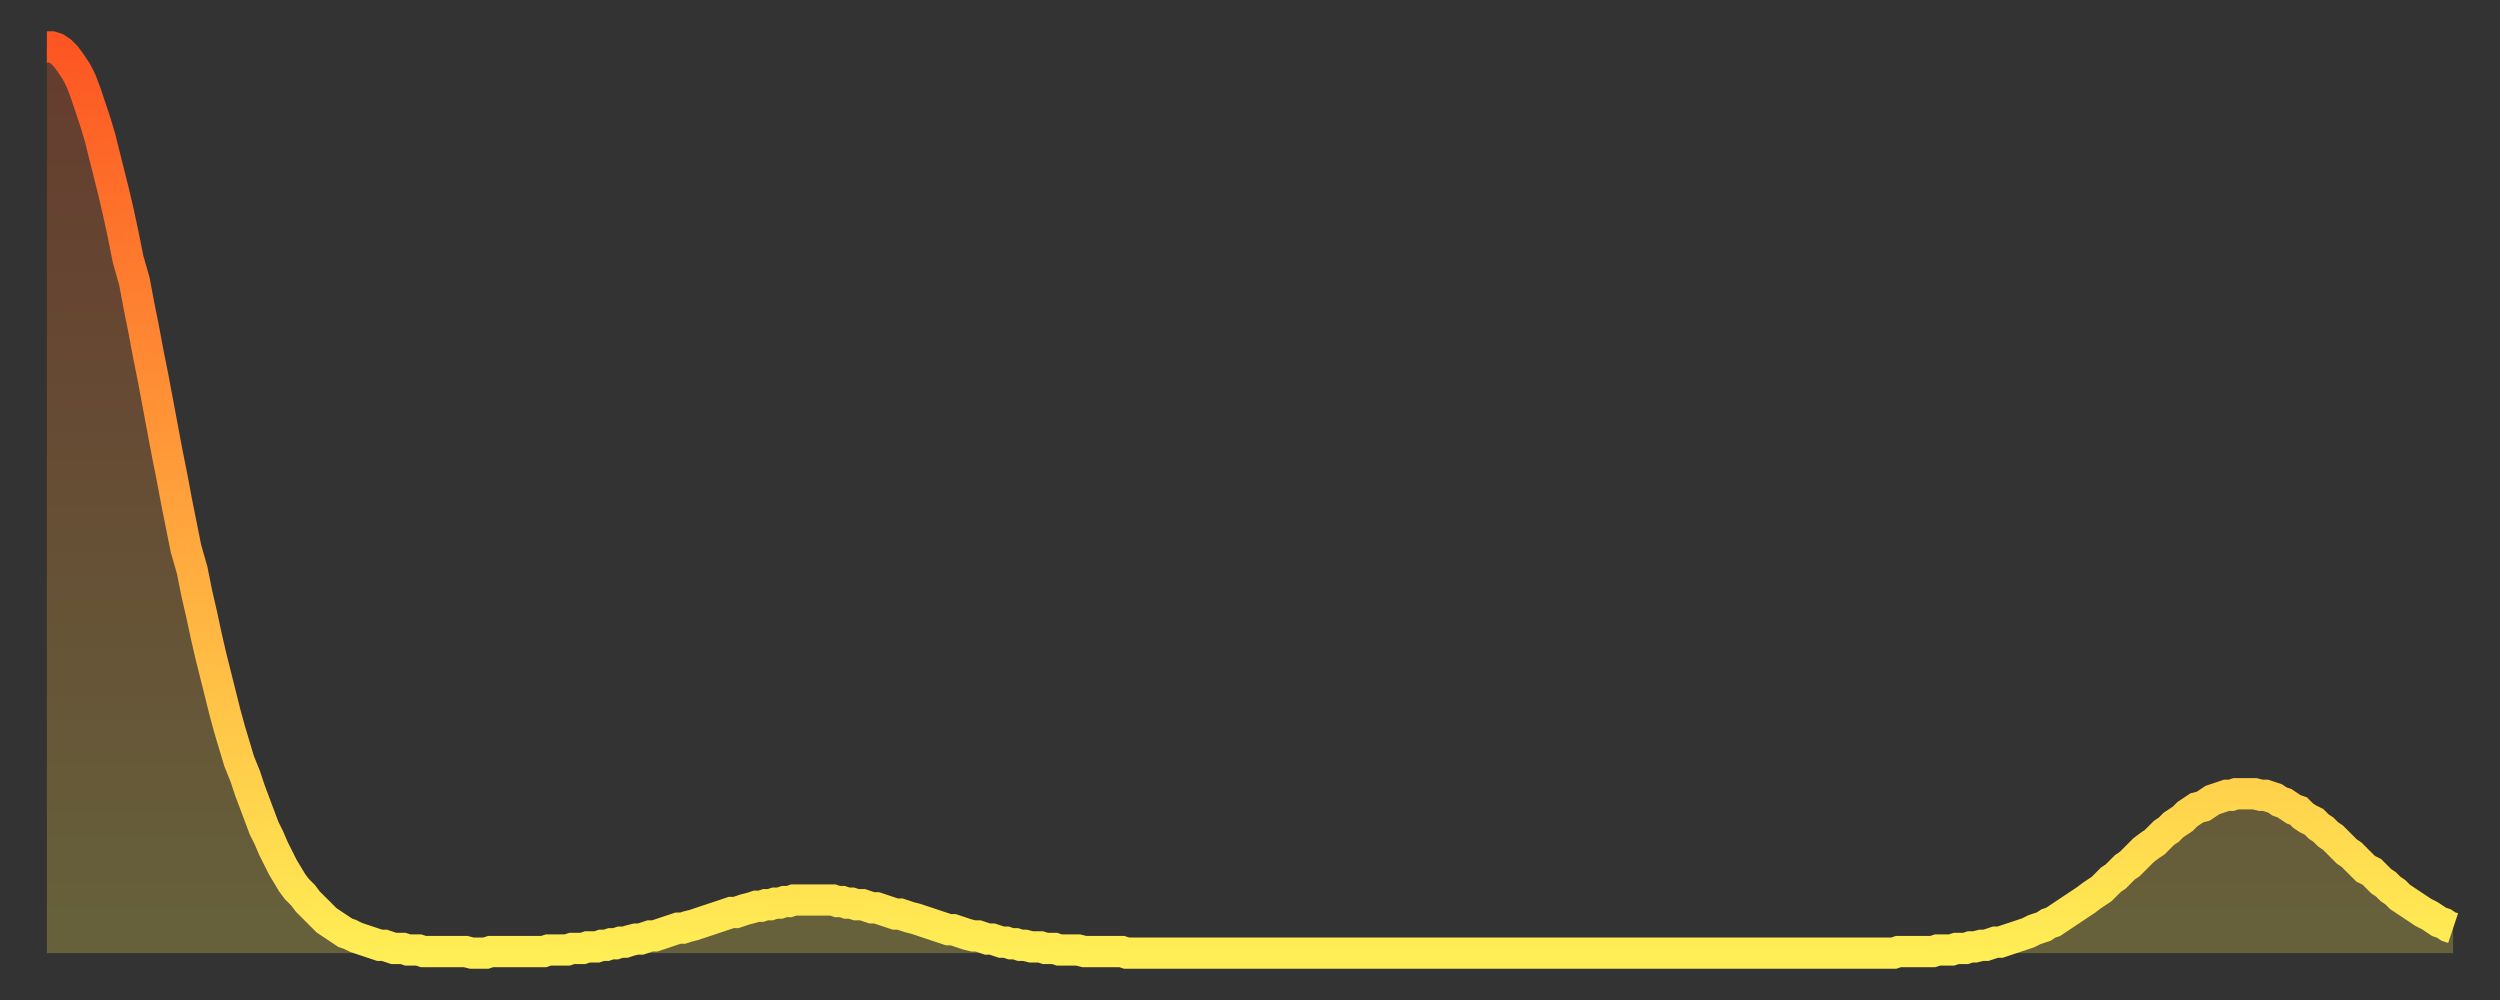
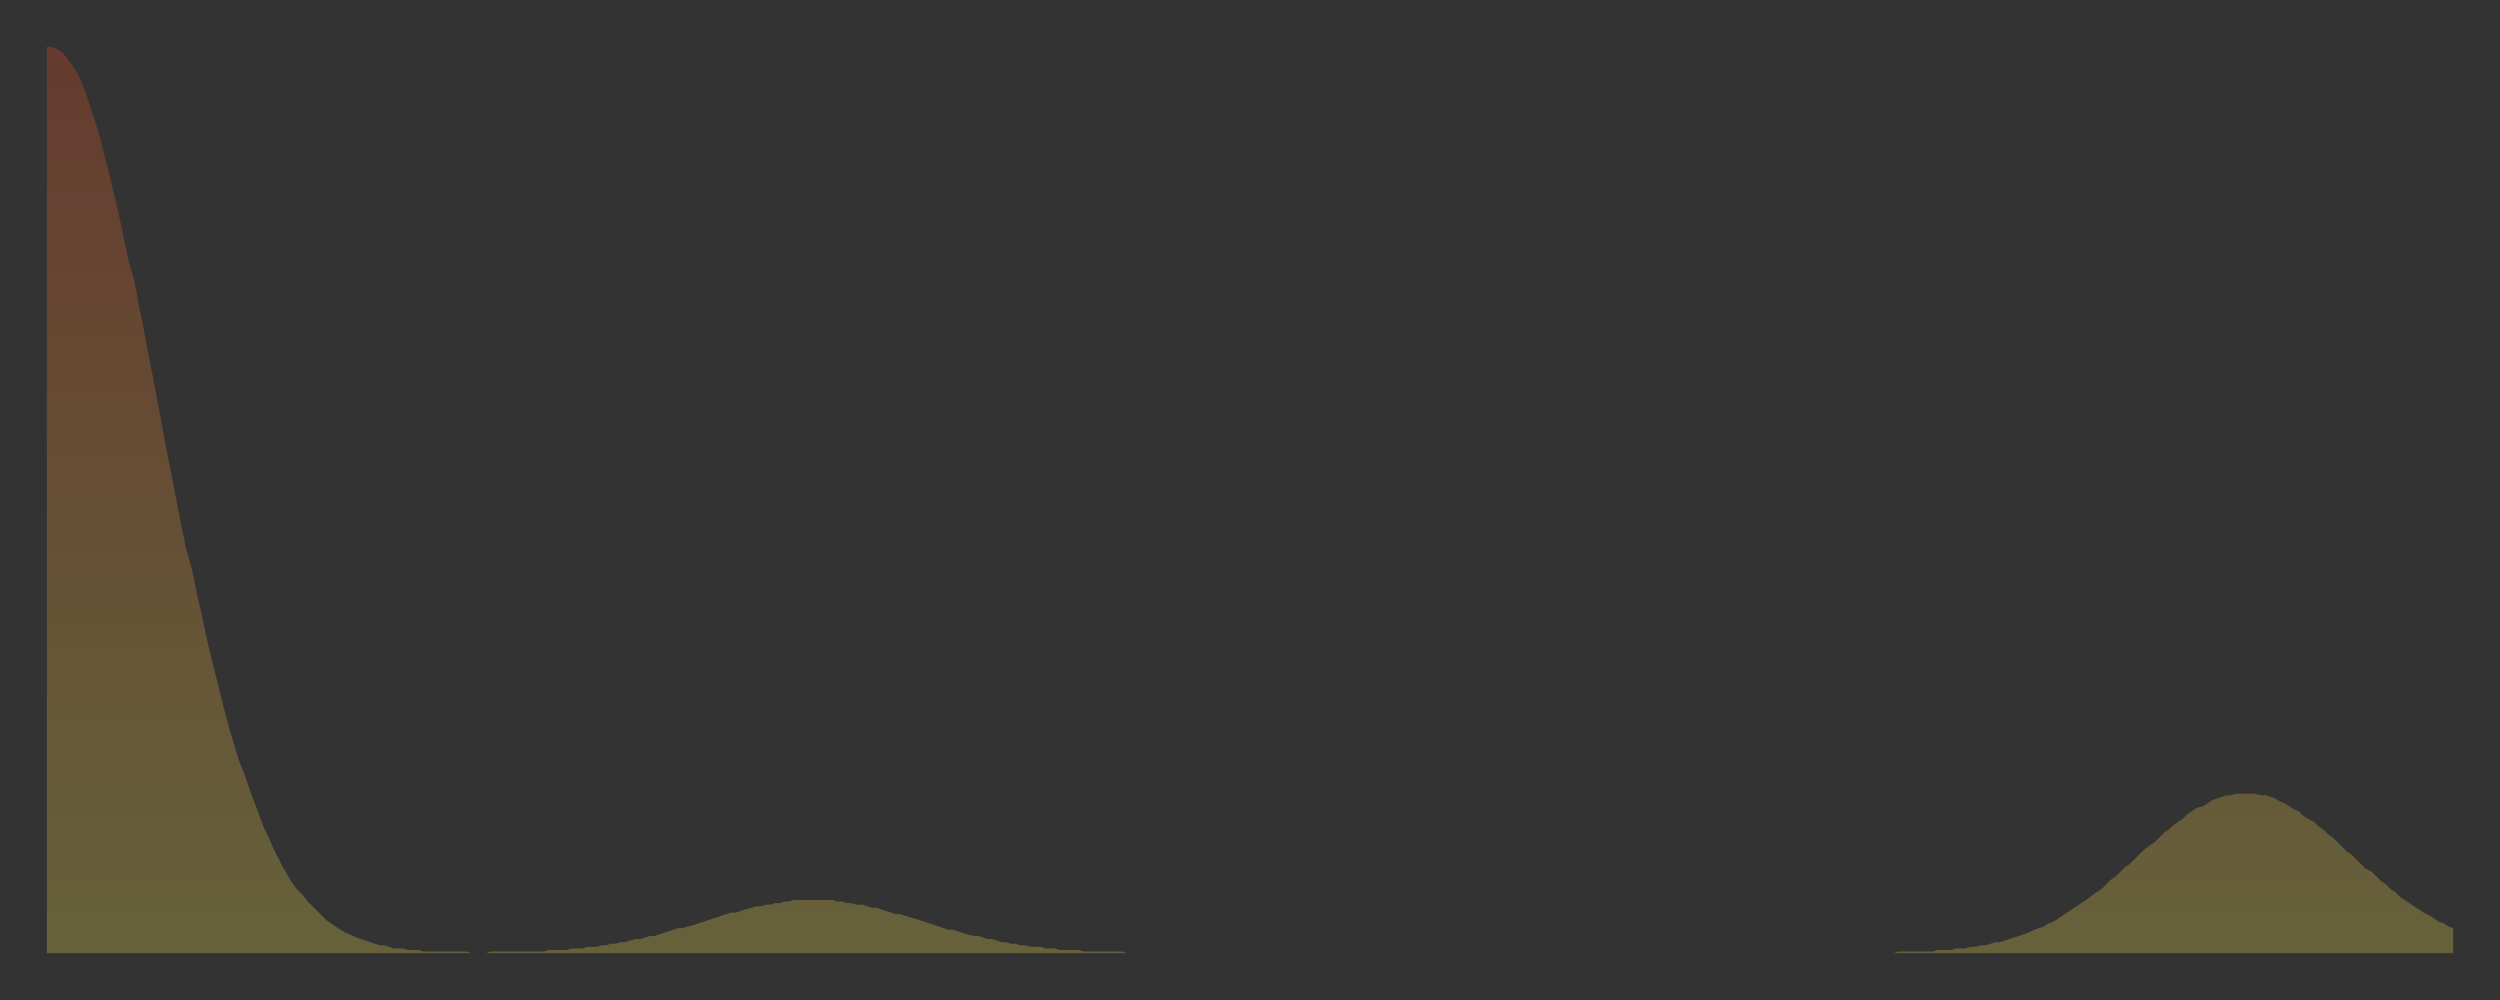
<svg xmlns="http://www.w3.org/2000/svg" baseProfile="full" height="64" version="1.1" width="160">
  <rect width="100%" height="100%" fill="#333333" stroke="none" />
  <defs>
    <linearGradient id="id3199028" x1="0" x2="0" y1="0" y2="1">
      <stop offset="0%" stop-color="#fd5622" />
      <stop offset="50%" stop-color="#ffa13b" />
      <stop offset="100%" stop-color="#ffee55" />
    </linearGradient>
  </defs>
  <g transform="translate(3,3)">
    <g>
-       <path d="M 0.0 0.0 0.3 0.0 0.6 0.1 0.9 0.3 1.2 0.6 1.5 1.0 1.9 1.6 2.2 2.2 2.5 3.0 2.8 3.9 3.1 4.8 3.4 5.8 3.7 7.0 4.0 8.2 4.3 9.4 4.6 10.7 4.9 12.1 5.2 13.6 5.6 15.0 5.9 16.6 6.2 18.1 6.5 19.7 6.8 21.2 7.1 22.8 7.4 24.4 7.7 26.0 8.0 27.5 8.3 29.1 8.6 30.6 8.9 32.1 9.3 33.5 9.6 35.0 9.9 36.3 10.2 37.7 10.5 39.0 10.8 40.2 11.1 41.4 11.4 42.6 11.7 43.7 12.0 44.7 12.3 45.7 12.7 46.7 13.0 47.6 13.3 48.4 13.6 49.2 13.9 50.0 14.2 50.6 14.5 51.3 14.8 51.9 15.1 52.5 15.4 53.0 15.7 53.5 16.0 53.9 16.4 54.3 16.7 54.7 17.0 55.0 17.3 55.3 17.6 55.6 17.9 55.9 18.2 56.1 18.5 56.3 18.8 56.5 19.1 56.7 19.4 56.8 19.8 57.0 20.1 57.1 20.4 57.2 20.7 57.3 21.0 57.4 21.3 57.5 21.6 57.5 21.9 57.6 22.2 57.7 22.5 57.7 22.8 57.7 23.1 57.8 23.5 57.8 23.8 57.8 24.1 57.9 24.4 57.9 24.7 57.9 25.0 57.9 25.3 57.9 25.6 57.9 25.9 57.9 26.2 57.9 26.5 57.9 26.8 57.9 27.2 58.0 27.5 58.0 27.8 58.0 28.1 58.0 28.4 57.9 28.7 57.9 29.0 57.9 29.3 57.9 29.6 57.9 29.9 57.9 30.2 57.9 30.6 57.9 30.9 57.9 31.2 57.9 31.5 57.9 31.8 57.9 32.1 57.8 32.4 57.8 32.7 57.8 33.0 57.8 33.3 57.8 33.6 57.7 33.9 57.7 34.3 57.7 34.6 57.6 34.9 57.6 35.2 57.6 35.5 57.5 35.8 57.5 36.1 57.4 36.4 57.4 36.7 57.3 37.0 57.3 37.3 57.2 37.7 57.1 38.0 57.1 38.3 57.0 38.6 56.9 38.9 56.9 39.2 56.8 39.5 56.7 39.8 56.6 40.1 56.5 40.4 56.4 40.7 56.4 41.0 56.3 41.4 56.2 41.7 56.1 42.0 56.0 42.3 55.9 42.6 55.8 42.9 55.7 43.2 55.6 43.5 55.5 43.8 55.4 44.1 55.4 44.4 55.3 44.7 55.2 45.1 55.1 45.4 55.0 45.7 55.0 46.0 54.9 46.3 54.9 46.6 54.8 46.9 54.8 47.2 54.7 47.5 54.7 47.8 54.6 48.1 54.6 48.5 54.6 48.8 54.6 49.1 54.6 49.4 54.6 49.7 54.6 50.0 54.6 50.3 54.6 50.6 54.7 50.9 54.7 51.2 54.8 51.5 54.8 51.8 54.9 52.2 54.9 52.5 55.0 52.8 55.1 53.1 55.1 53.4 55.2 53.7 55.3 54.0 55.4 54.3 55.5 54.6 55.5 54.9 55.6 55.2 55.7 55.6 55.8 55.9 55.9 56.2 56.0 56.5 56.1 56.8 56.2 57.1 56.3 57.4 56.4 57.7 56.5 58.0 56.5 58.3 56.6 58.6 56.7 58.9 56.8 59.3 56.9 59.6 56.9 59.9 57.0 60.2 57.1 60.5 57.1 60.8 57.2 61.1 57.3 61.4 57.3 61.7 57.4 62.0 57.4 62.3 57.5 62.6 57.5 63.0 57.6 63.3 57.6 63.6 57.6 63.9 57.7 64.2 57.7 64.5 57.7 64.8 57.8 65.1 57.8 65.4 57.8 65.7 57.8 66.0 57.8 66.4 57.9 66.7 57.9 67.0 57.9 67.3 57.9 67.6 57.9 67.9 57.9 68.2 57.9 68.5 57.9 68.8 57.9 69.1 58.0 69.4 58.0 69.7 58.0 70.1 58.0 70.4 58.0 70.7 58.0 71.0 58.0 71.3 58.0 71.6 58.0 71.9 58.0 72.2 58.0 72.5 58.0 72.8 58.0 73.1 58.0 73.5 58.0 73.8 58.0 74.1 58.0 74.4 58.0 74.7 58.0 75.0 58.0 75.3 58.0 75.6 58.0 75.9 58.0 76.2 58.0 76.5 58.0 76.8 58.0 77.2 58.0 77.5 58.0 77.8 58.0 78.1 58.0 78.4 58.0 78.7 58.0 79.0 58.0 79.3 58.0 79.6 58.0 79.9 58.0 80.2 58.0 80.5 58.0 80.9 58.0 81.2 58.0 81.5 58.0 81.8 58.0 82.1 58.0 82.4 58.0 82.7 58.0 83.0 58.0 83.3 58.0 83.6 58.0 83.9 58.0 84.3 58.0 84.6 58.0 84.9 58.0 85.2 58.0 85.5 58.0 85.8 58.0 86.1 58.0 86.4 58.0 86.7 58.0 87.0 58.0 87.3 58.0 87.6 58.0 88.0 58.0 88.3 58.0 88.6 58.0 88.9 58.0 89.2 58.0 89.5 58.0 89.8 58.0 90.1 58.0 90.4 58.0 90.7 58.0 91.0 58.0 91.4 58.0 91.7 58.0 92.0 58.0 92.3 58.0 92.6 58.0 92.9 58.0 93.2 58.0 93.5 58.0 93.8 58.0 94.1 58.0 94.4 58.0 94.7 58.0 95.1 58.0 95.4 58.0 95.7 58.0 96.0 58.0 96.3 58.0 96.6 58.0 96.9 58.0 97.2 58.0 97.5 58.0 97.8 58.0 98.1 58.0 98.4 58.0 98.8 58.0 99.1 58.0 99.4 58.0 99.7 58.0 100.0 58.0 100.3 58.0 100.6 58.0 100.9 58.0 101.2 58.0 101.5 58.0 101.8 58.0 102.2 58.0 102.5 58.0 102.8 58.0 103.1 58.0 103.4 58.0 103.7 58.0 104.0 58.0 104.3 58.0 104.6 58.0 104.9 58.0 105.2 58.0 105.5 58.0 105.9 58.0 106.2 58.0 106.5 58.0 106.8 58.0 107.1 58.0 107.4 58.0 107.7 58.0 108.0 58.0 108.3 58.0 108.6 58.0 108.9 58.0 109.3 58.0 109.6 58.0 109.9 58.0 110.2 58.0 110.5 58.0 110.8 58.0 111.1 58.0 111.4 58.0 111.7 58.0 112.0 58.0 112.3 58.0 112.6 58.0 113.0 58.0 113.3 58.0 113.6 58.0 113.9 58.0 114.2 58.0 114.5 58.0 114.8 58.0 115.1 58.0 115.4 58.0 115.7 58.0 116.0 58.0 116.3 58.0 116.7 58.0 117.0 58.0 117.3 58.0 117.6 58.0 117.9 58.0 118.2 58.0 118.5 57.9 118.8 57.9 119.1 57.9 119.4 57.9 119.7 57.9 120.1 57.9 120.4 57.9 120.7 57.9 121.0 57.8 121.3 57.8 121.6 57.8 121.9 57.8 122.2 57.7 122.5 57.7 122.8 57.7 123.1 57.6 123.4 57.6 123.8 57.5 124.1 57.5 124.4 57.4 124.7 57.3 125.0 57.3 125.3 57.2 125.6 57.1 125.9 57.0 126.2 56.9 126.5 56.8 126.8 56.7 127.2 56.5 127.5 56.4 127.8 56.3 128.1 56.1 128.4 56.0 128.7 55.8 129.0 55.6 129.3 55.4 129.6 55.2 129.9 55.0 130.2 54.8 130.5 54.6 130.9 54.3 131.2 54.1 131.5 53.9 131.8 53.6 132.1 53.3 132.4 53.1 132.7 52.8 133.0 52.5 133.3 52.3 133.6 52.0 133.9 51.7 134.2 51.4 134.6 51.1 134.9 50.9 135.2 50.6 135.5 50.3 135.8 50.1 136.1 49.8 136.4 49.6 136.7 49.4 137.0 49.1 137.3 48.9 137.6 48.7 138.0 48.6 138.3 48.4 138.6 48.2 138.9 48.1 139.2 48.0 139.5 47.9 139.8 47.9 140.1 47.8 140.4 47.8 140.7 47.8 141.0 47.8 141.3 47.8 141.7 47.9 142.0 47.9 142.3 48.0 142.6 48.1 142.9 48.3 143.2 48.4 143.5 48.6 143.8 48.8 144.1 48.9 144.4 49.2 144.7 49.4 145.1 49.6 145.4 49.9 145.7 50.1 146.0 50.4 146.3 50.6 146.6 50.9 146.9 51.2 147.2 51.5 147.5 51.7 147.8 52.0 148.1 52.3 148.4 52.6 148.8 52.8 149.1 53.1 149.4 53.4 149.7 53.6 150.0 53.9 150.3 54.1 150.6 54.4 150.9 54.6 151.2 54.8 151.5 55.0 151.8 55.2 152.1 55.4 152.5 55.6 152.8 55.8 153.1 56.0 153.4 56.1 153.7 56.3 154.0 56.4" fill="none" id="graph-curve" opacity="1" stroke="url(#id3199028)" stroke-width="2" />
      <path d="M 0 58 L 0.0 0.0 0.3 0.0 0.6 0.1 0.9 0.3 1.2 0.6 1.5 1.0 1.9 1.6 2.2 2.2 2.5 3.0 2.8 3.9 3.1 4.8 3.4 5.8 3.7 7.0 4.0 8.2 4.3 9.4 4.6 10.7 4.9 12.1 5.2 13.6 5.6 15.0 5.9 16.6 6.2 18.1 6.5 19.7 6.8 21.2 7.1 22.8 7.4 24.4 7.7 26.0 8.0 27.5 8.3 29.1 8.6 30.6 8.9 32.1 9.3 33.5 9.6 35.0 9.9 36.3 10.2 37.7 10.5 39.0 10.8 40.2 11.1 41.4 11.4 42.6 11.7 43.7 12.0 44.7 12.3 45.7 12.7 46.7 13.0 47.6 13.3 48.4 13.6 49.2 13.9 50.0 14.2 50.6 14.5 51.3 14.8 51.9 15.1 52.5 15.4 53.0 15.7 53.5 16.0 53.9 16.4 54.3 16.7 54.7 17.0 55.0 17.3 55.3 17.6 55.6 17.9 55.9 18.2 56.1 18.5 56.3 18.8 56.5 19.1 56.7 19.4 56.8 19.8 57.0 20.1 57.1 20.4 57.2 20.7 57.3 21.0 57.4 21.3 57.5 21.6 57.5 21.9 57.6 22.2 57.7 22.5 57.7 22.8 57.7 23.1 57.8 23.5 57.8 23.8 57.8 24.1 57.9 24.4 57.9 24.7 57.9 25.0 57.9 25.3 57.9 25.6 57.9 25.9 57.9 26.2 57.9 26.5 57.9 26.8 57.9 27.2 58.0 27.5 58.0 27.8 58.0 28.1 58.0 28.4 57.9 28.7 57.9 29.0 57.9 29.3 57.9 29.6 57.9 29.9 57.9 30.2 57.9 30.6 57.9 30.9 57.9 31.2 57.9 31.5 57.9 31.8 57.9 32.1 57.8 32.4 57.8 32.7 57.8 33.0 57.8 33.3 57.8 33.6 57.7 33.9 57.7 34.3 57.7 34.6 57.6 34.9 57.6 35.2 57.6 35.5 57.5 35.8 57.5 36.1 57.4 36.4 57.4 36.7 57.3 37.0 57.3 37.3 57.2 37.7 57.1 38.0 57.1 38.3 57.0 38.6 56.9 38.9 56.9 39.2 56.8 39.5 56.7 39.8 56.6 40.1 56.5 40.4 56.4 40.7 56.4 41.0 56.3 41.4 56.2 41.7 56.1 42.0 56.0 42.3 55.9 42.6 55.8 42.9 55.7 43.2 55.6 43.5 55.5 43.8 55.4 44.1 55.4 44.4 55.3 44.7 55.2 45.1 55.1 45.4 55.0 45.7 55.0 46.0 54.9 46.3 54.9 46.6 54.8 46.9 54.8 47.2 54.7 47.5 54.7 47.8 54.6 48.1 54.6 48.5 54.6 48.8 54.6 49.1 54.6 49.4 54.6 49.7 54.6 50.0 54.6 50.3 54.6 50.6 54.7 50.9 54.7 51.2 54.8 51.5 54.8 51.8 54.9 52.2 54.9 52.5 55.0 52.8 55.1 53.1 55.1 53.4 55.2 53.7 55.3 54.0 55.4 54.3 55.5 54.6 55.5 54.9 55.6 55.2 55.7 55.6 55.8 55.9 55.9 56.2 56.0 56.5 56.1 56.8 56.2 57.1 56.3 57.4 56.4 57.7 56.5 58.0 56.5 58.3 56.6 58.6 56.7 58.9 56.8 59.3 56.9 59.6 56.9 59.9 57.0 60.2 57.1 60.5 57.1 60.8 57.2 61.1 57.3 61.4 57.3 61.7 57.4 62.0 57.4 62.3 57.5 62.6 57.5 63.0 57.6 63.3 57.6 63.6 57.6 63.9 57.7 64.2 57.7 64.5 57.7 64.8 57.8 65.1 57.8 65.4 57.8 65.7 57.8 66.0 57.8 66.4 57.9 66.7 57.9 67.0 57.9 67.3 57.9 67.6 57.9 67.9 57.9 68.2 57.9 68.5 57.9 68.8 57.9 69.1 58.0 69.4 58.0 69.7 58.0 70.1 58.0 70.4 58.0 70.7 58.0 71.0 58.0 71.3 58.0 71.6 58.0 71.9 58.0 72.2 58.0 72.5 58.0 72.8 58.0 73.1 58.0 73.5 58.0 73.8 58.0 74.1 58.0 74.4 58.0 74.7 58.0 75.0 58.0 75.3 58.0 75.6 58.0 75.9 58.0 76.2 58.0 76.5 58.0 76.8 58.0 77.2 58.0 77.5 58.0 77.8 58.0 78.1 58.0 78.4 58.0 78.7 58.0 79.0 58.0 79.3 58.0 79.6 58.0 79.9 58.0 80.2 58.0 80.5 58.0 80.9 58.0 81.2 58.0 81.5 58.0 81.8 58.0 82.1 58.0 82.4 58.0 82.7 58.0 83.0 58.0 83.3 58.0 83.6 58.0 83.9 58.0 84.3 58.0 84.6 58.0 84.9 58.0 85.2 58.0 85.5 58.0 85.8 58.0 86.1 58.0 86.4 58.0 86.7 58.0 87.0 58.0 87.3 58.0 87.6 58.0 88.0 58.0 88.3 58.0 88.6 58.0 88.9 58.0 89.2 58.0 89.5 58.0 89.8 58.0 90.1 58.0 90.4 58.0 90.7 58.0 91.0 58.0 91.4 58.0 91.7 58.0 92.0 58.0 92.3 58.0 92.6 58.0 92.9 58.0 93.2 58.0 93.5 58.0 93.8 58.0 94.1 58.0 94.4 58.0 94.7 58.0 95.1 58.0 95.4 58.0 95.7 58.0 96.0 58.0 96.3 58.0 96.6 58.0 96.9 58.0 97.2 58.0 97.5 58.0 97.8 58.0 98.1 58.0 98.4 58.0 98.8 58.0 99.1 58.0 99.4 58.0 99.7 58.0 100.0 58.0 100.3 58.0 100.6 58.0 100.9 58.0 101.2 58.0 101.5 58.0 101.8 58.0 102.2 58.0 102.5 58.0 102.8 58.0 103.1 58.0 103.4 58.0 103.7 58.0 104.0 58.0 104.3 58.0 104.6 58.0 104.9 58.0 105.2 58.0 105.5 58.0 105.9 58.0 106.2 58.0 106.5 58.0 106.8 58.0 107.1 58.0 107.4 58.0 107.7 58.0 108.0 58.0 108.3 58.0 108.6 58.0 108.9 58.0 109.3 58.0 109.6 58.0 109.9 58.0 110.2 58.0 110.5 58.0 110.8 58.0 111.1 58.0 111.4 58.0 111.7 58.0 112.0 58.0 112.3 58.0 112.6 58.0 113.0 58.0 113.3 58.0 113.6 58.0 113.9 58.0 114.2 58.0 114.5 58.0 114.8 58.0 115.1 58.0 115.4 58.0 115.7 58.0 116.0 58.0 116.3 58.0 116.7 58.0 117.0 58.0 117.3 58.0 117.6 58.0 117.9 58.0 118.2 58.0 118.5 57.9 118.8 57.9 119.1 57.9 119.4 57.9 119.7 57.9 120.1 57.9 120.4 57.9 120.7 57.9 121.0 57.8 121.3 57.8 121.6 57.8 121.9 57.8 122.2 57.7 122.5 57.7 122.8 57.7 123.1 57.6 123.4 57.6 123.8 57.5 124.1 57.5 124.4 57.4 124.7 57.3 125.0 57.3 125.3 57.2 125.6 57.1 125.9 57.0 126.2 56.9 126.5 56.8 126.8 56.7 127.2 56.5 127.5 56.4 127.8 56.3 128.1 56.1 128.4 56.0 128.7 55.8 129.0 55.6 129.3 55.4 129.6 55.2 129.9 55.0 130.2 54.8 130.5 54.6 130.9 54.3 131.2 54.1 131.5 53.9 131.8 53.6 132.1 53.3 132.4 53.1 132.7 52.8 133.0 52.5 133.3 52.3 133.6 52.0 133.9 51.7 134.2 51.4 134.6 51.1 134.9 50.9 135.2 50.6 135.5 50.3 135.8 50.1 136.1 49.8 136.4 49.6 136.7 49.4 137.0 49.1 137.3 48.9 137.6 48.7 138.0 48.6 138.3 48.4 138.6 48.2 138.9 48.1 139.2 48.0 139.5 47.9 139.8 47.9 140.1 47.8 140.4 47.8 140.7 47.8 141.0 47.8 141.3 47.8 141.7 47.9 142.0 47.9 142.3 48.0 142.6 48.1 142.9 48.3 143.2 48.4 143.5 48.6 143.8 48.8 144.1 48.9 144.4 49.2 144.7 49.4 145.1 49.6 145.4 49.9 145.7 50.1 146.0 50.4 146.3 50.6 146.6 50.9 146.9 51.2 147.2 51.5 147.5 51.7 147.8 52.0 148.1 52.3 148.4 52.6 148.8 52.8 149.1 53.1 149.4 53.4 149.7 53.6 150.0 53.9 150.3 54.1 150.6 54.4 150.9 54.6 151.2 54.8 151.5 55.0 151.8 55.2 152.1 55.4 152.5 55.6 152.8 55.8 153.1 56.0 153.4 56.1 153.7 56.3 154.0 56.4 154 58" fill="url(#id3199028)" fill-opacity=".25" id="graph-shadow" />
    </g>
  </g>
</svg>